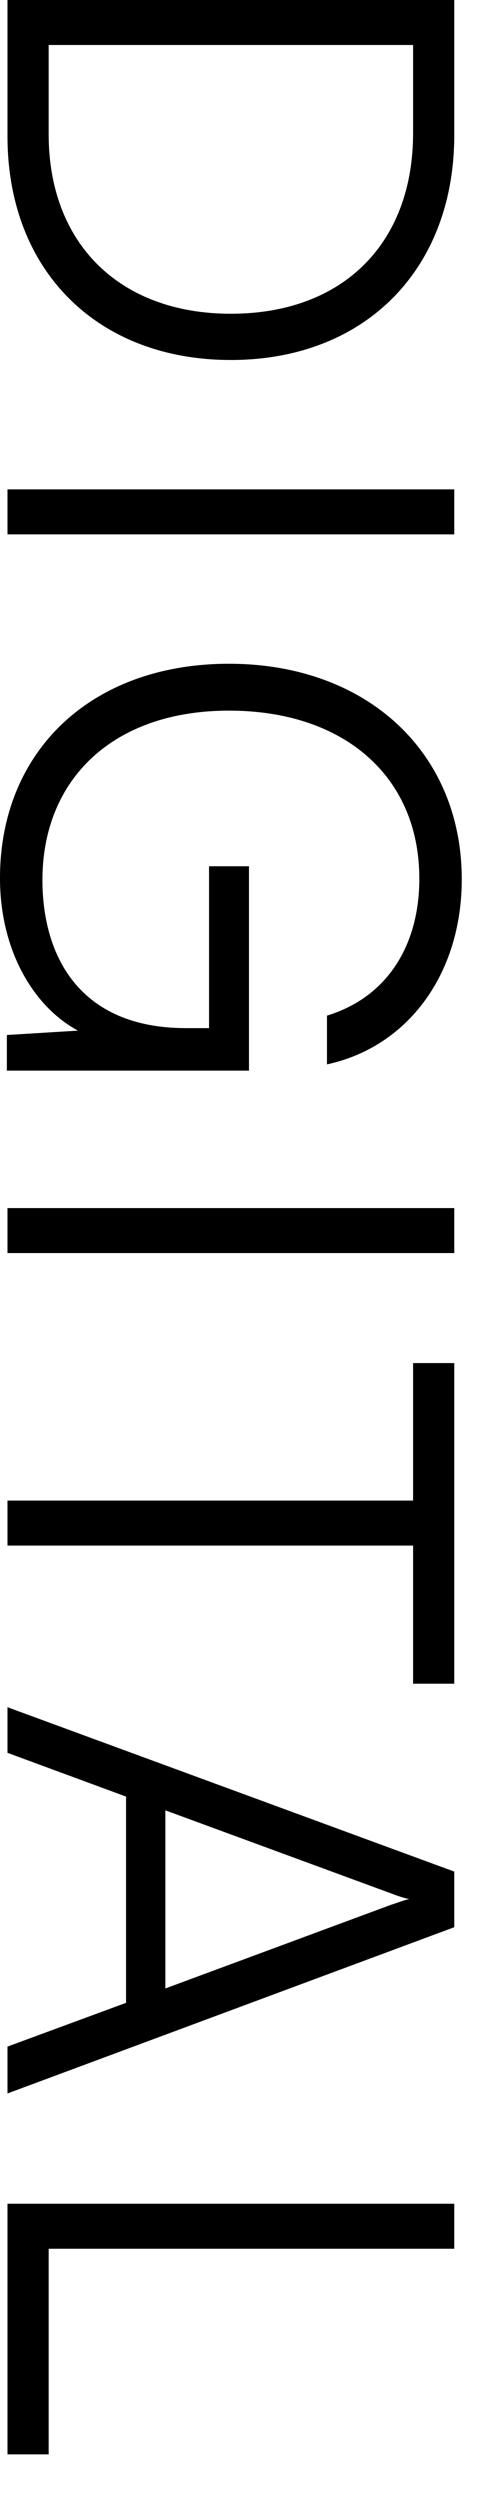
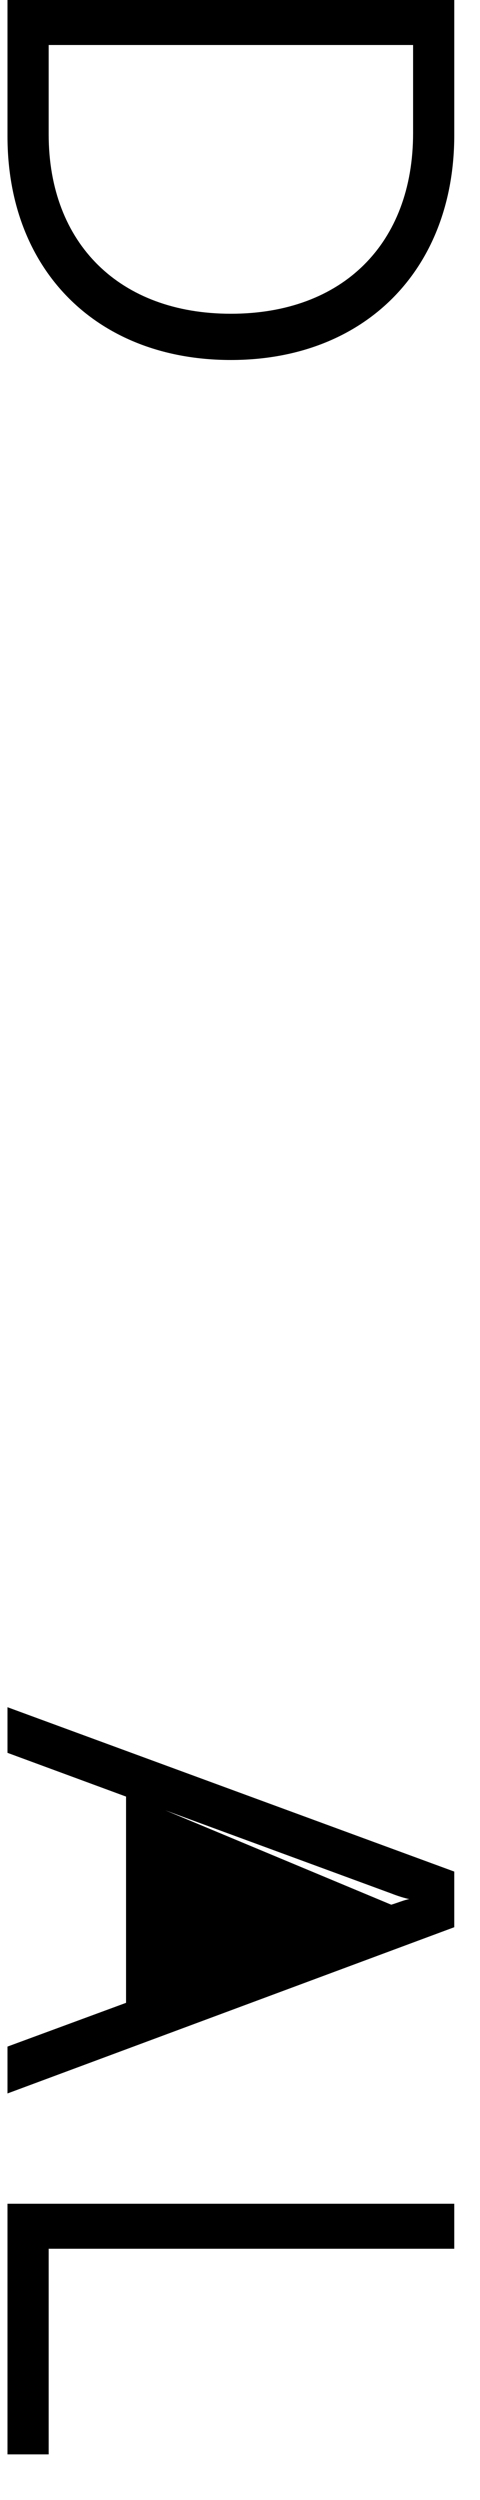
<svg xmlns="http://www.w3.org/2000/svg" width="10" height="52" viewBox="0 0 10 52" fill="none">
  <path d="M0.156 2.834V0L9.464 0V2.808C9.464 5.616 7.592 7.488 4.81 7.488C2.028 7.488 0.156 5.629 0.156 2.834ZM8.606 2.769V0.936L1.014 0.936V2.795C1.014 5.07 2.496 6.526 4.81 6.526C7.137 6.526 8.606 5.07 8.606 2.769Z" fill="black" />
-   <path d="M9.464 11.115L0.156 11.115V10.179L9.464 10.179V11.115Z" fill="black" />
-   <path d="M8.736 18.278C8.736 16.133 7.15 14.781 4.771 14.781C2.353 14.781 0.884 16.211 0.884 18.304C0.884 19.864 1.638 21.385 3.874 21.385H4.355V18.018H5.187V22.269H0.143V21.528L1.625 21.437C0.702 20.943 -5.72205e-06 19.773 -5.72205e-06 18.265C-5.72205e-06 15.626 1.898 13.806 4.771 13.806C7.618 13.806 9.62 15.626 9.62 18.291C9.62 20.254 8.502 21.775 6.812 22.139V21.125C8.086 20.735 8.736 19.643 8.736 18.278Z" fill="black" />
-   <path d="M9.464 26.064H0.156V25.128H9.464V26.064Z" fill="black" />
-   <path d="M8.606 28.352H9.464V35.021H8.606V32.148H0.156V31.212H8.606V28.352Z" fill="black" />
-   <path d="M0.156 36.459V35.51L9.464 38.929V40.086L0.156 43.544V42.569L2.626 41.659V37.369L0.156 36.459ZM8.151 39.384L3.445 37.655V41.36L8.151 39.618C8.281 39.579 8.437 39.514 8.528 39.501C8.45 39.488 8.281 39.436 8.151 39.384Z" fill="black" />
+   <path d="M0.156 36.459V35.51L9.464 38.929V40.086L0.156 43.544V42.569L2.626 41.659V37.369L0.156 36.459ZM8.151 39.384L3.445 37.655L8.151 39.618C8.281 39.579 8.437 39.514 8.528 39.501C8.45 39.488 8.281 39.436 8.151 39.384Z" fill="black" />
  <path d="M9.464 46.774H1.014L1.014 51.051H0.156L0.156 45.838H9.464V46.774Z" fill="black" />
</svg>